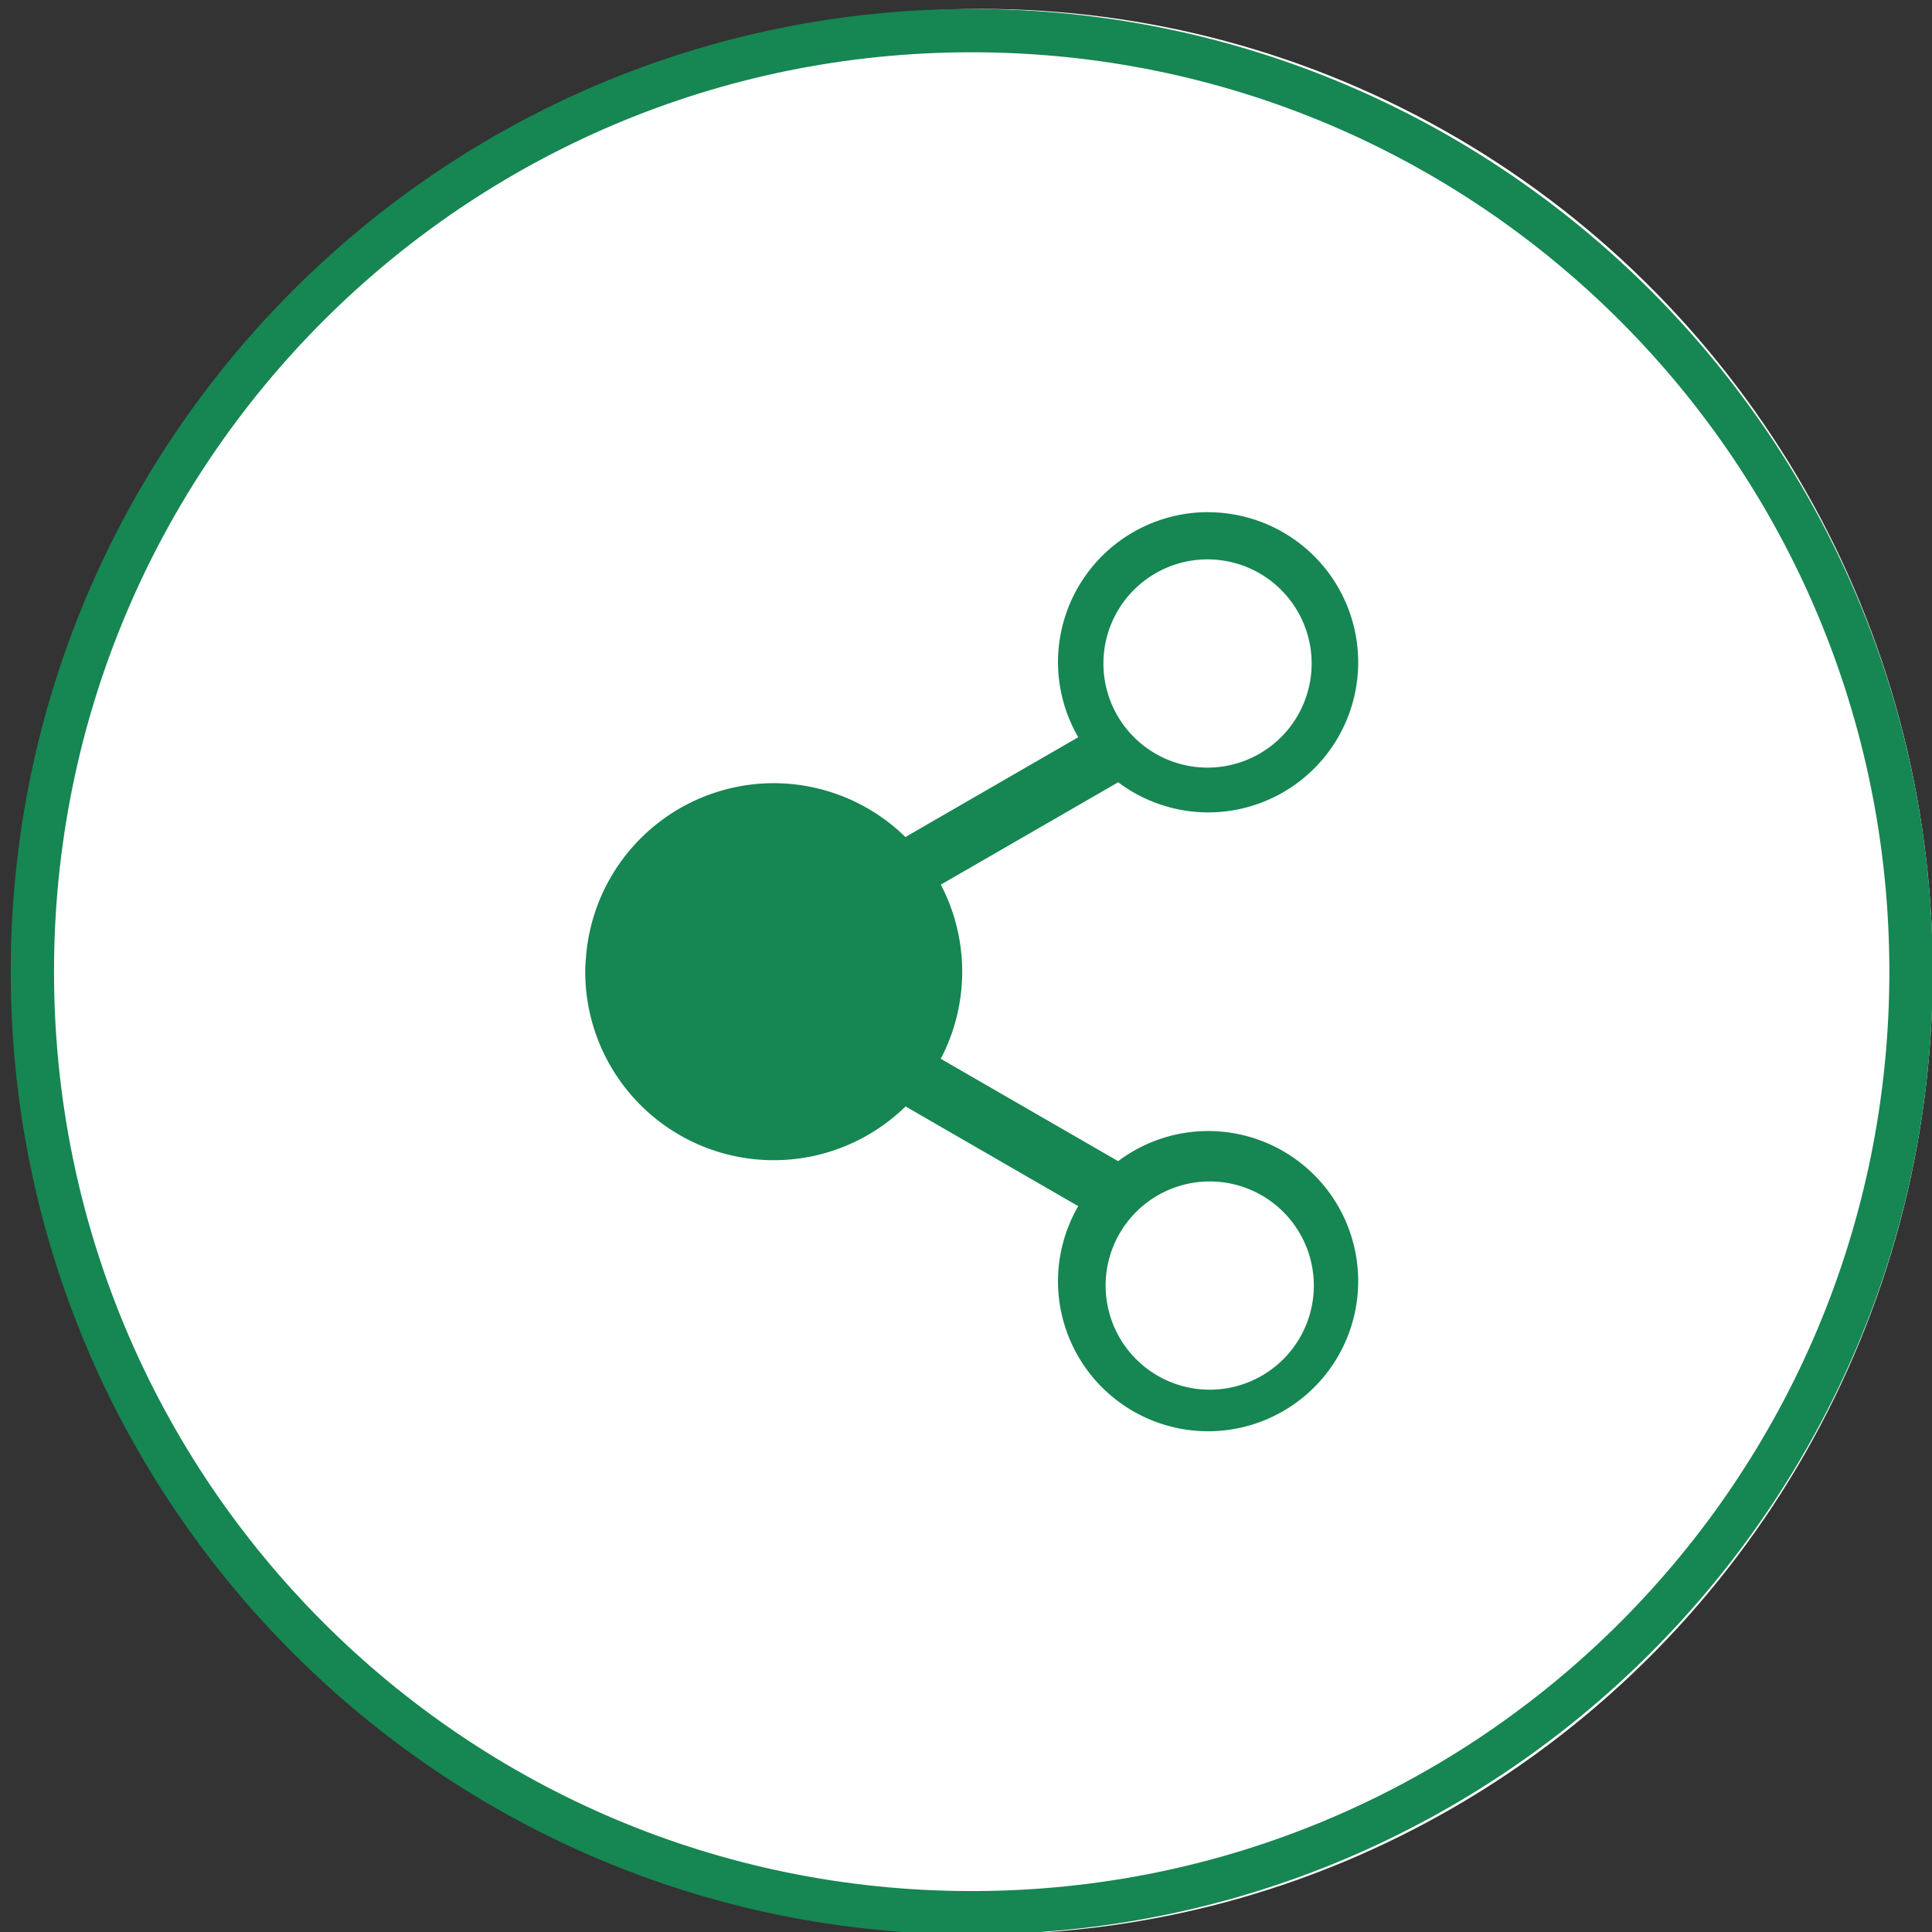
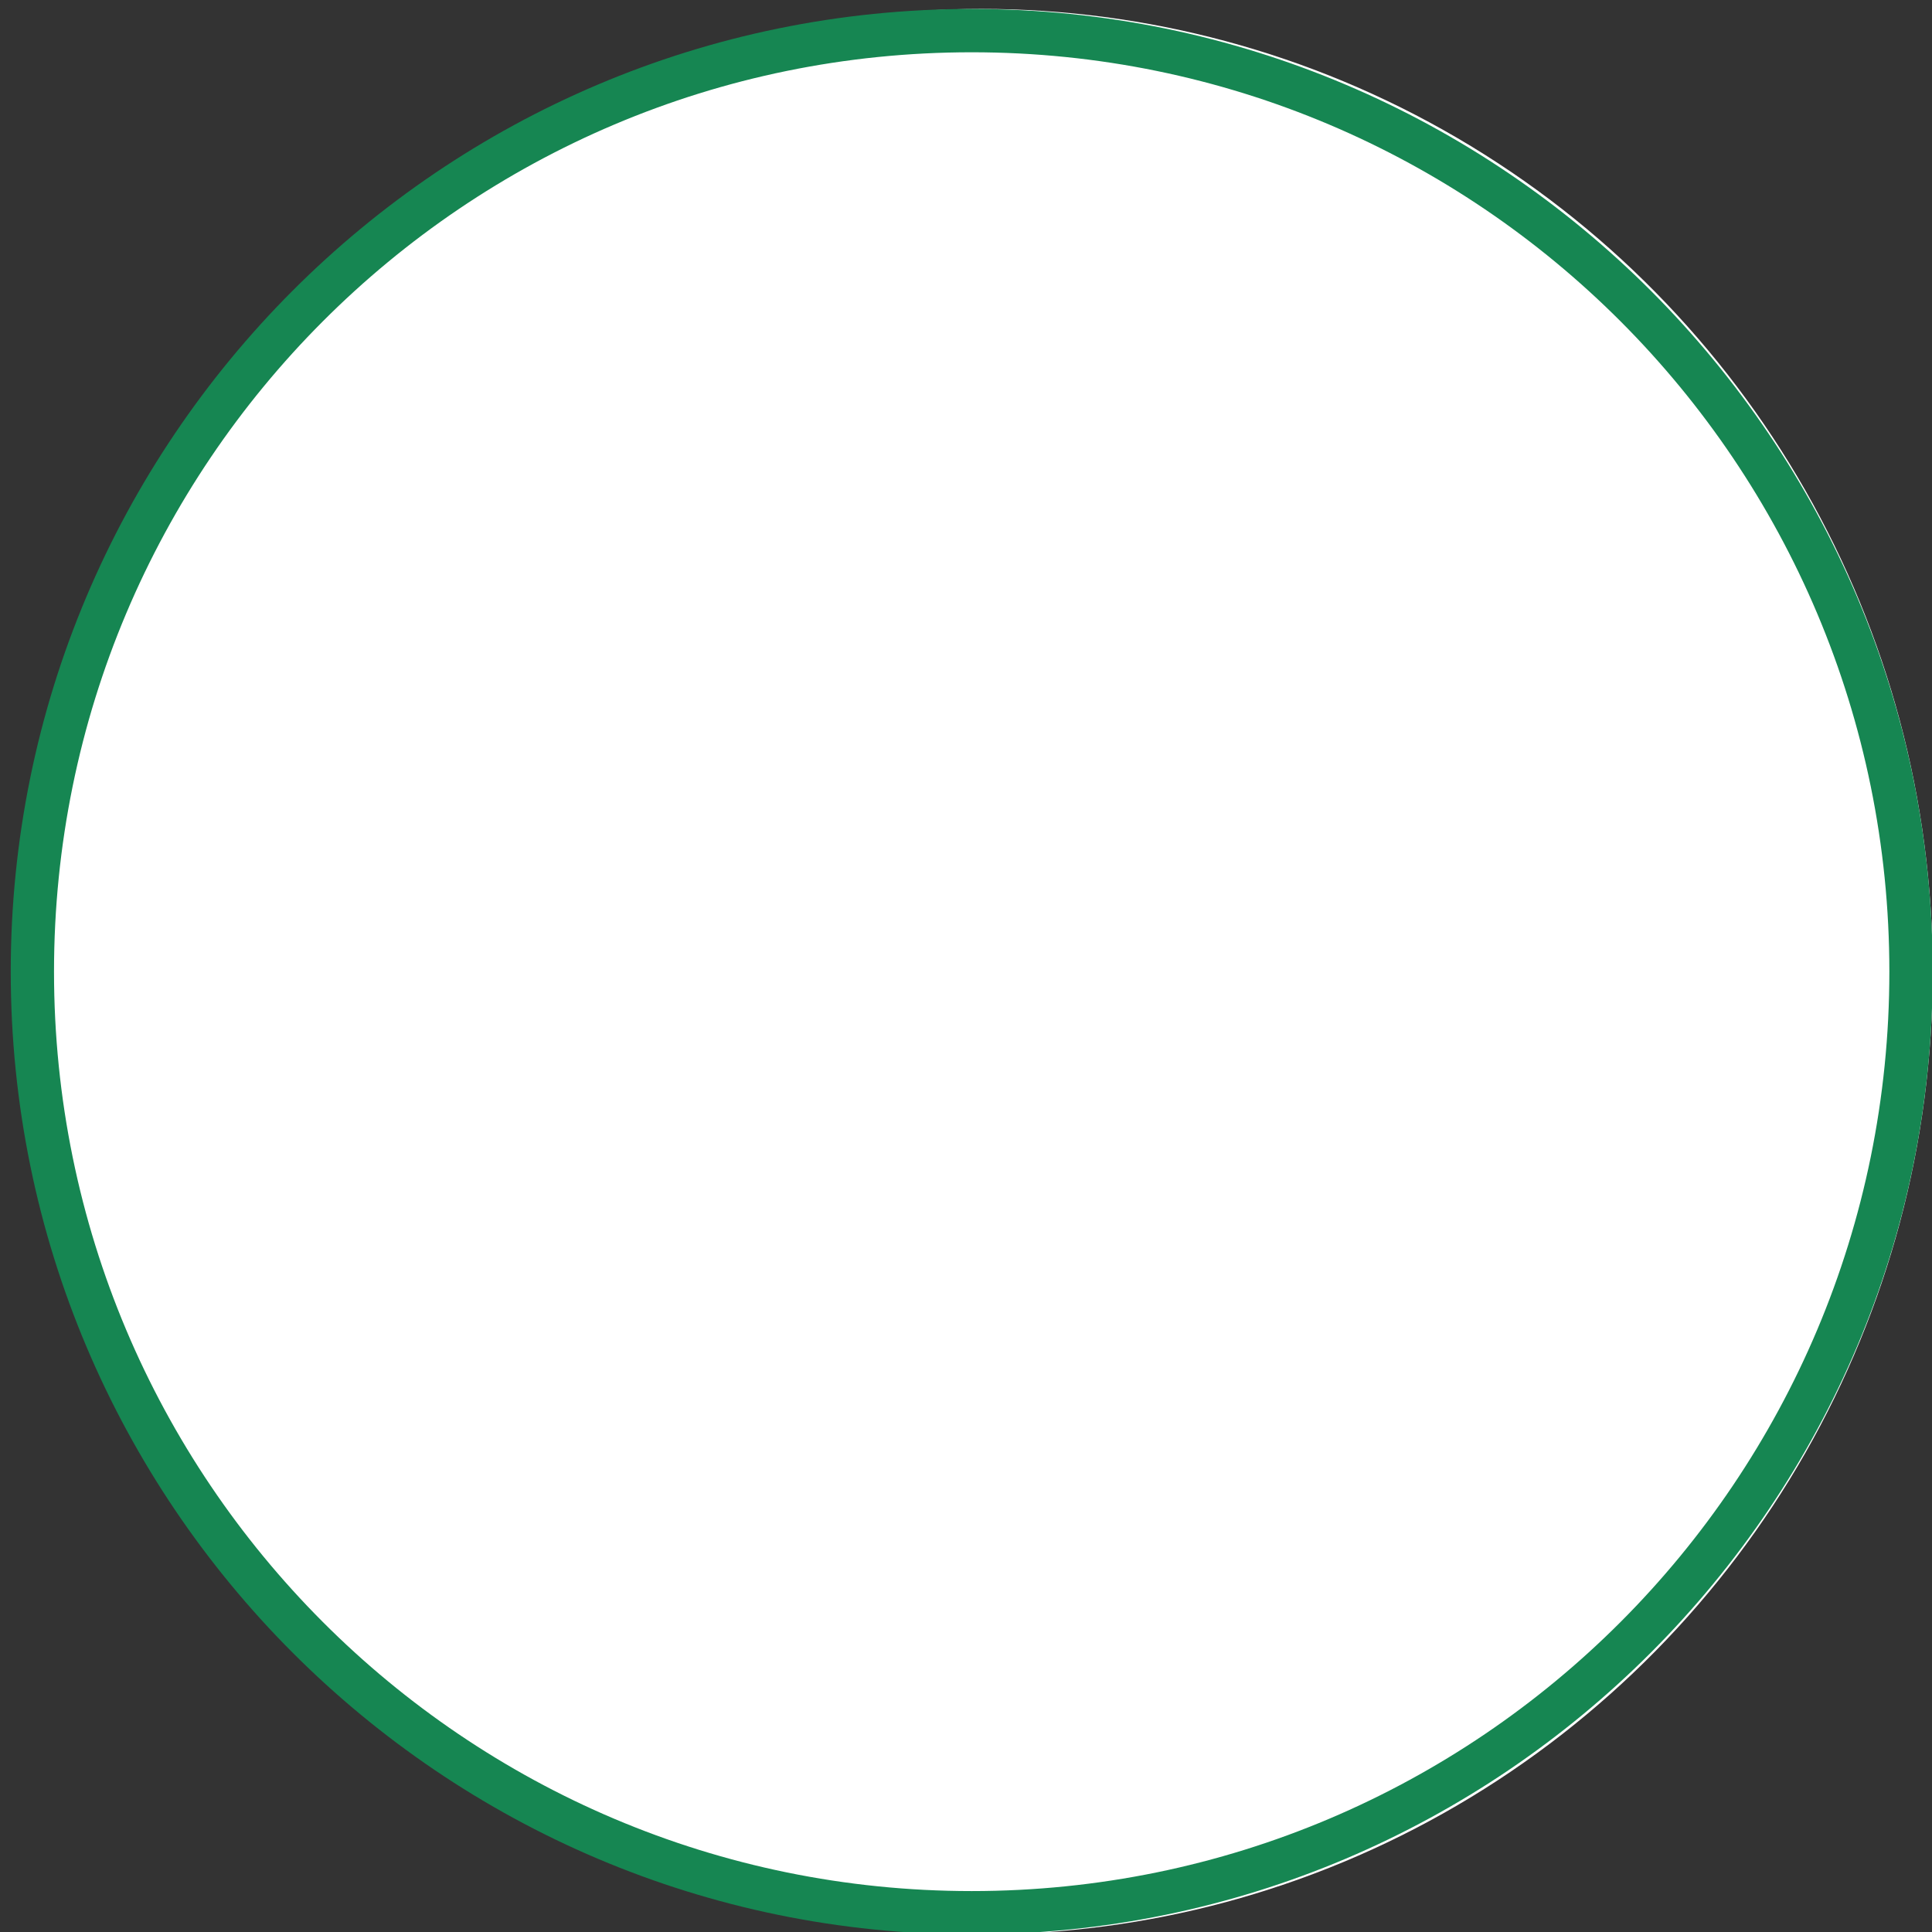
<svg xmlns="http://www.w3.org/2000/svg" xmlns:ns1="http://www.inkscape.org/namespaces/inkscape" xmlns:ns2="http://sodipodi.sourceforge.net/DTD/sodipodi-0.dtd" width="70" height="70" viewBox="0 0 70 70" id="svg3335" version="1.1" ns1:version="0.91 r13725" ns2:docname="branch.svg">
  <rect x="0" y="0" width="70" height="70" fill="#333333" stroke="none" />
  <defs id="defs3337" />
  <ns2:namedview id="base" pagecolor="#ffffff" bordercolor="#666666" borderopacity="1.0" ns1:pageopacity="0.0" ns1:pageshadow="2" ns1:zoom="5.6" ns1:cx="9.4400416" ns1:cy="37.204803" ns1:document-units="px" ns1:current-layer="layer1" showgrid="false" units="px" ns1:snap-center="true" ns1:snap-bbox="true" ns1:bbox-paths="true" ns1:snap-object-midpoints="false" ns1:snap-smooth-nodes="false" ns1:object-nodes="true" ns1:object-paths="false" ns1:snap-intersection-paths="false" ns1:snap-midpoints="false" ns1:snap-bbox-midpoints="true" ns1:snap-bbox-edge-midpoints="true" ns1:bbox-nodes="true" ns1:snap-text-baseline="false" ns1:snap-page="false" ns1:snap-nodes="false" ns1:snap-global="true" ns1:snap-others="true" ns1:window-width="1280" ns1:window-height="687" ns1:window-x="0" ns1:window-y="1" ns1:window-maximized="1" />
  <g ns1:label="Layer 1" ns1:groupmode="layer" id="layer1" transform="translate(0,-982.362)">
    <ellipse style="fill:#ffffff;stroke:none;stroke-opacity:1" id="path4177" cx="35.563" cy="1017.567" rx="34.463" ry="34.882" />
    <path style="color:#000000;font-style:normal;font-variant:normal;font-weight:normal;font-stretch:normal;font-size:medium;line-height:normal;font-family:sans-serif;text-indent:0;text-align:start;text-decoration:none;text-decoration-line:none;text-decoration-style:solid;text-decoration-color:#000000;letter-spacing:normal;word-spacing:normal;text-transform:none;direction:ltr;block-progression:tb;writing-mode:lr-tb;baseline-shift:baseline;text-anchor:start;white-space:normal;clip-rule:nonzero;display:inline;overflow:visible;visibility:visible;opacity:1;isolation:auto;mix-blend-mode:normal;color-interpolation:sRGB;color-interpolation-filters:linearRGB;solid-color:#000000;solid-opacity:1;fill:#168652;fill-opacity:1;fill-rule:nonzero;stroke:none;stroke-width:1.569;stroke-linecap:butt;stroke-linejoin:miter;stroke-miterlimit:4;stroke-dasharray:none;stroke-dashoffset:0;stroke-opacity:1;color-rendering:auto;image-rendering:auto;shape-rendering:auto;text-rendering:auto;enable-background:accumulate" d="m 35.207,982.686 c -19.221,0 -34.818,15.627 -34.818,34.881 0,19.254 15.597,34.883 34.818,34.883 19.221,0 34.818,-15.629 34.818,-34.883 0,-19.254 -15.597,-34.881 -34.818,-34.881 z m 0,1.57 c 18.371,0 33.248,14.903 33.248,33.311 0,18.408 -14.877,33.312 -33.248,33.312 -18.371,0 -33.25,-14.905 -33.25,-33.312 0,-18.408 14.879,-33.311 33.25,-33.311 z" id="path4722-0-6" ns1:connector-curvature="0" />
-     <path style="fill:#168652;fill-opacity:1;stroke:none" d="m 43.772,1000.918 a 5.439,5.439 0 0 0 -5.439,5.438 5.439,5.439 0 0 0 0.734,2.717 l -5.004,2.889 -1.258,0.727 a 6.83,6.83 0 0 0 -4.771,-1.951 6.83,6.83 0 0 0 -6.807,6.359 5.439,5.439 0 0 0 -0.023,0.471 6.83,6.83 0 0 0 6.83,6.83 6.83,6.83 0 0 0 4.777,-1.949 l 1.252,0.725 5.004,2.889 a 5.439,5.439 0 0 0 -0.734,2.717 5.439,5.439 0 0 0 5.439,5.439 5.439,5.439 0 0 0 5.438,-5.439 5.439,5.439 0 0 0 -5.438,-5.439 5.439,5.439 0 0 0 -3.26,1.092 l -2.18,-1.258 -4.246,-2.451 a 6.83,6.83 0 0 0 0.777,-3.154 6.83,6.83 0 0 0 -0.775,-3.156 l 4.244,-2.449 2.182,-1.26 a 5.439,5.439 0 0 0 3.258,1.092 5.439,5.439 0 0 0 5.438,-5.438 5.439,5.439 0 0 0 -5.438,-5.438 z m -0.02,1.711 a 3.773,3.773 0 0 1 3.771,3.773 3.773,3.773 0 0 1 -3.771,3.772 3.773,3.773 0 0 1 -3.773,-3.772 3.773,3.773 0 0 1 3.773,-3.773 z m 0.078,22.539 a 3.773,3.773 0 0 1 3.773,3.773 3.773,3.773 0 0 1 -3.773,3.772 3.773,3.773 0 0 1 -3.771,-3.772 3.773,3.773 0 0 1 3.771,-3.773 z" id="path4204" ns1:connector-curvature="0" />
  </g>
</svg>